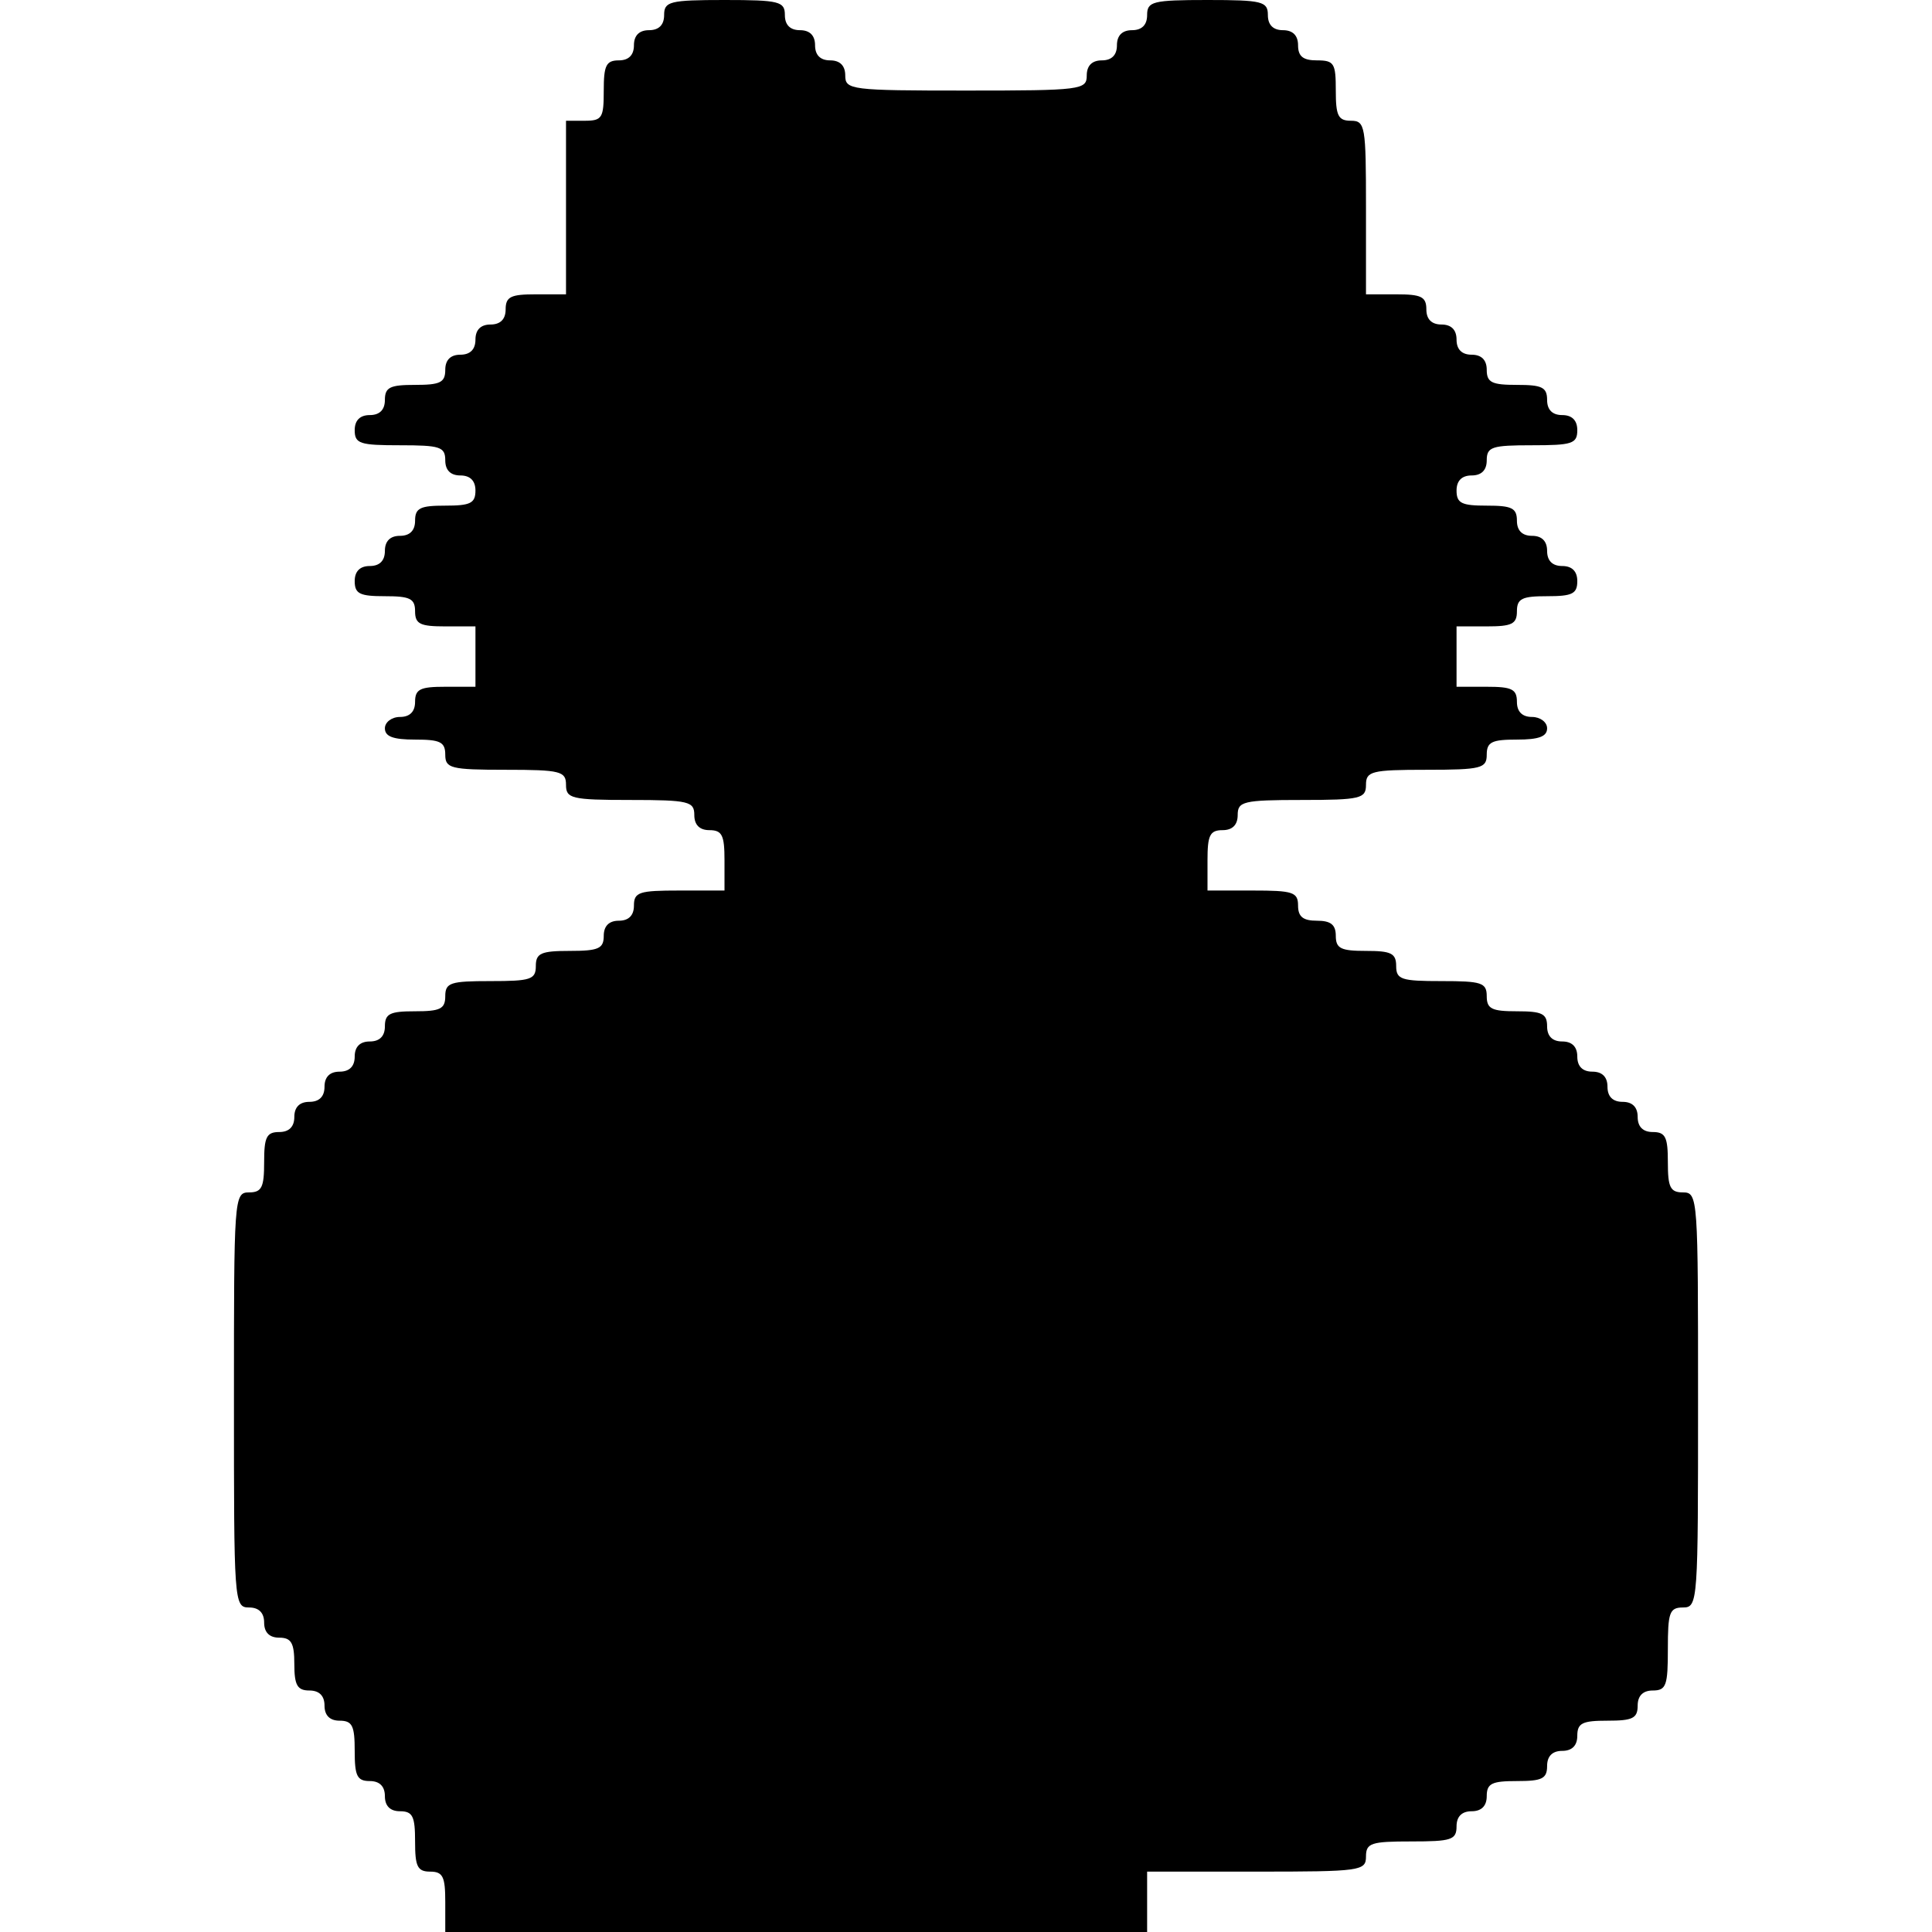
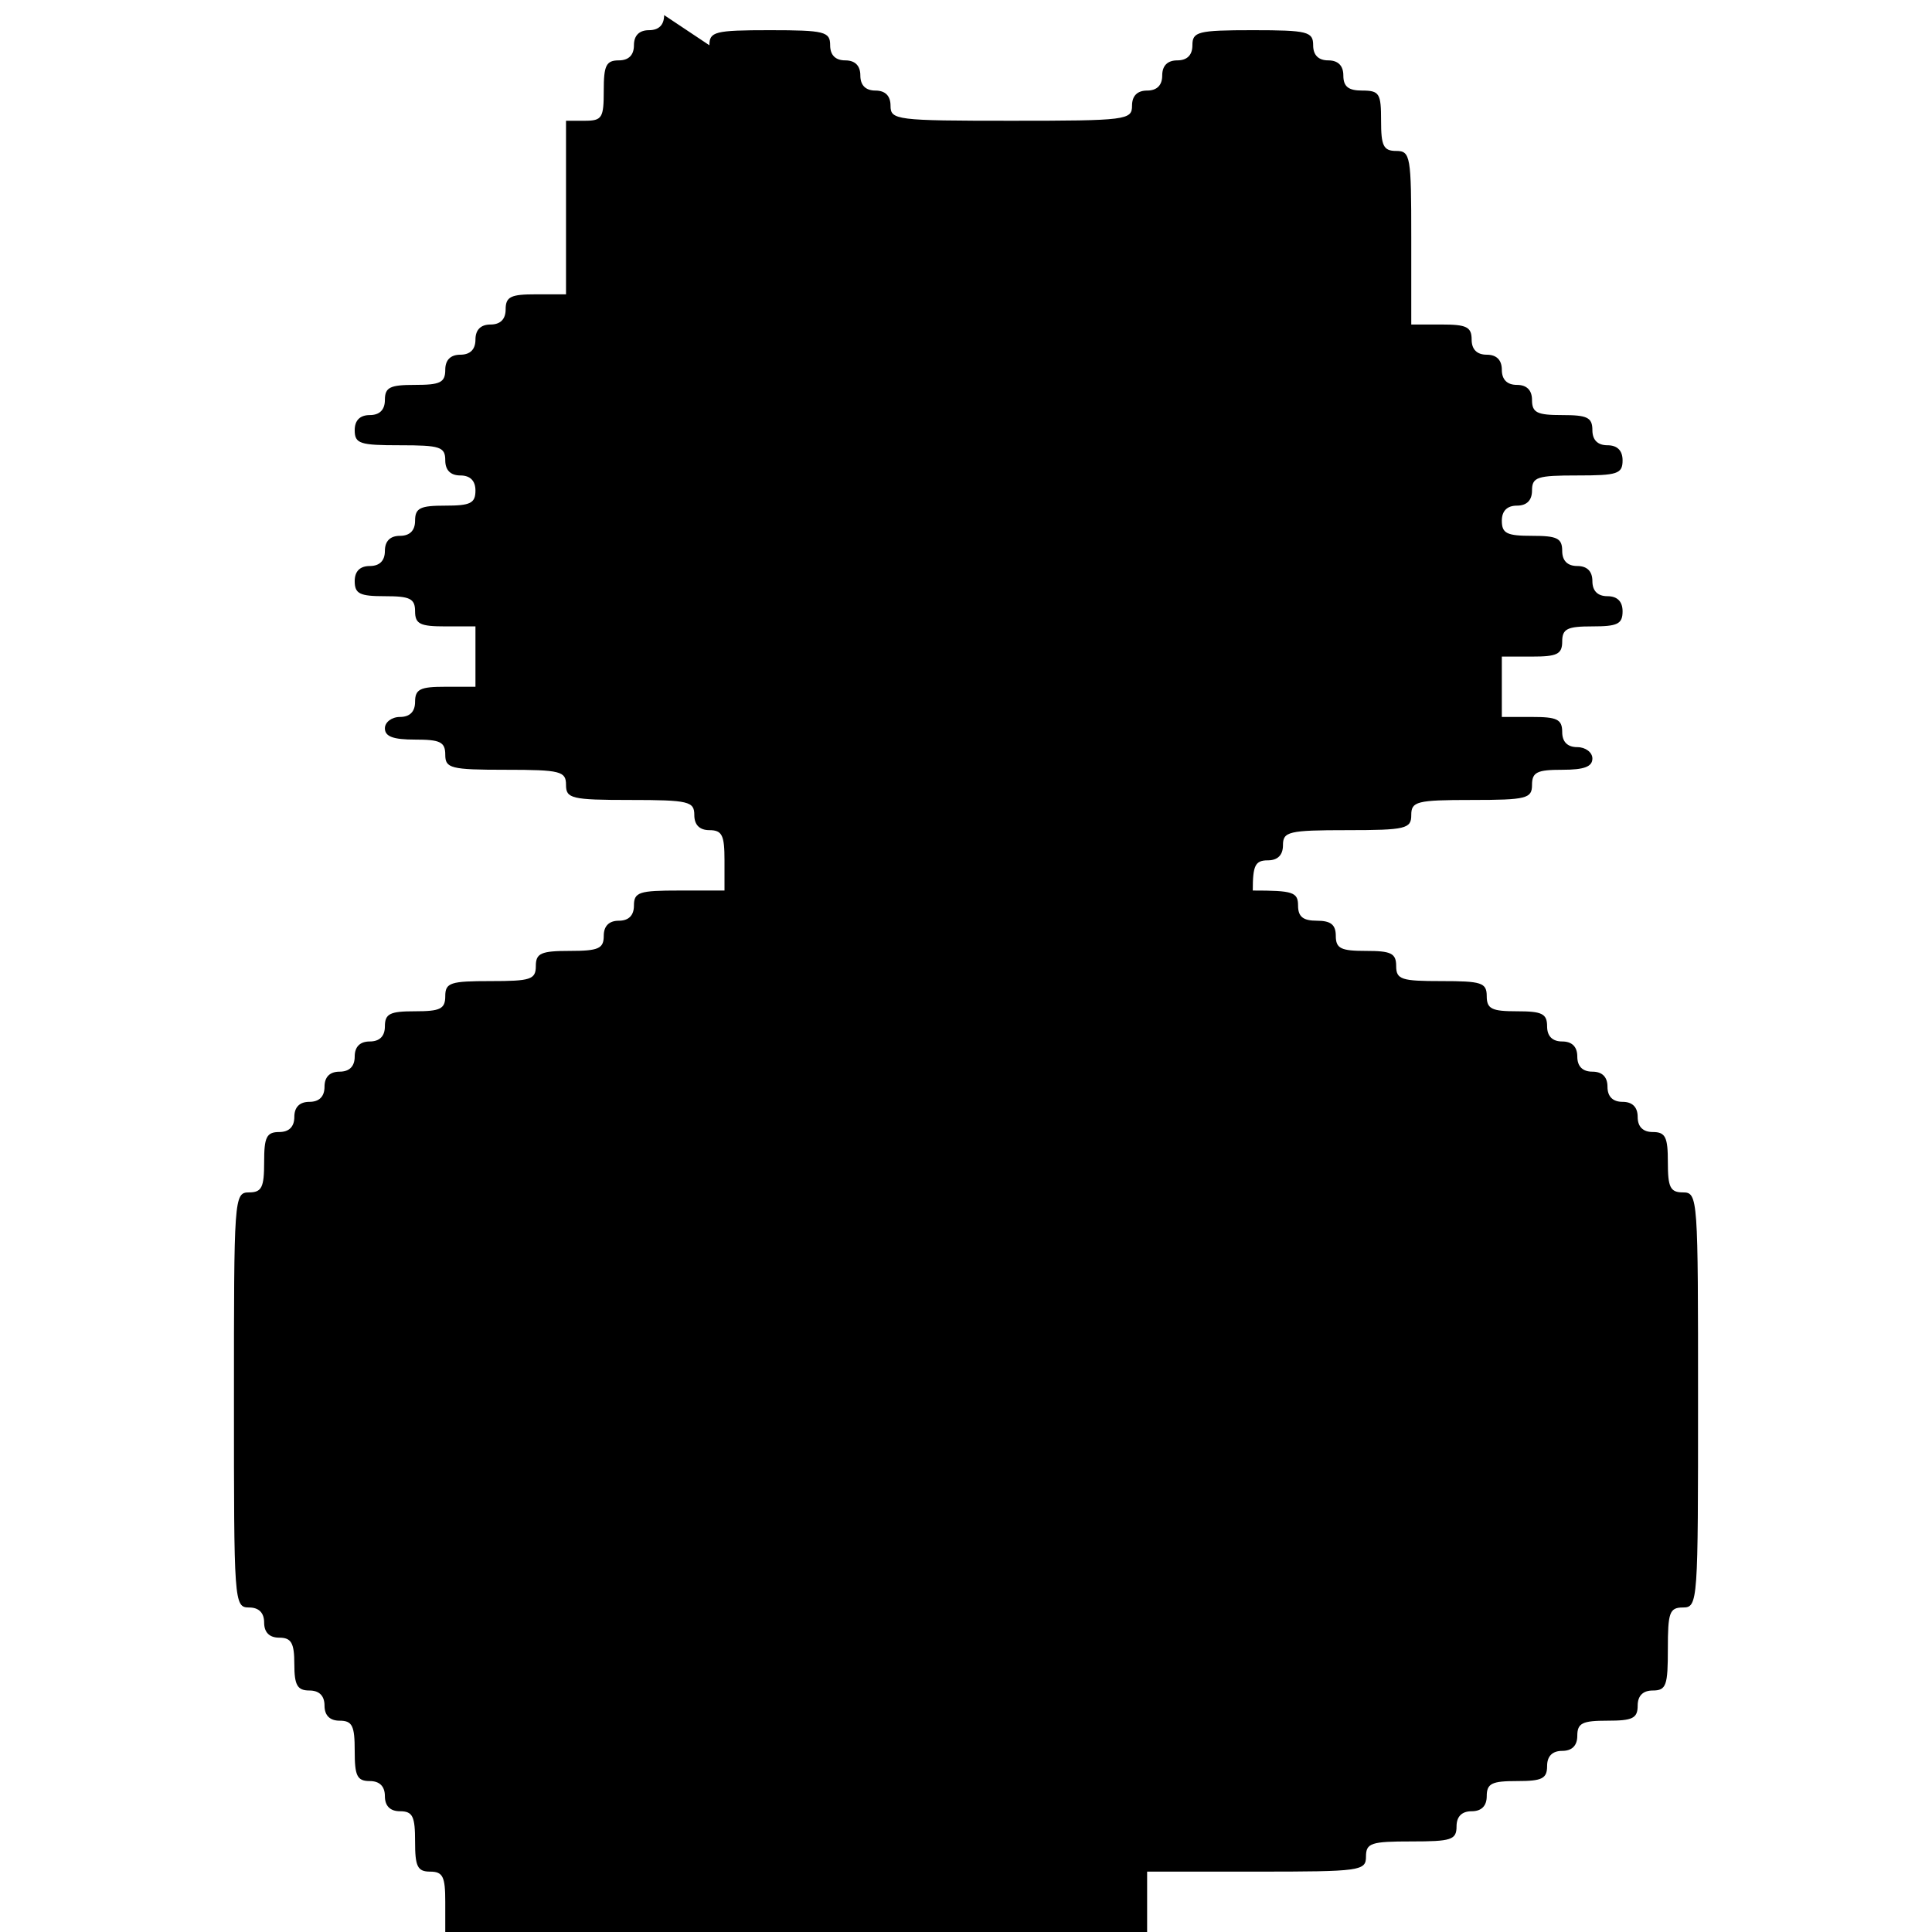
<svg xmlns="http://www.w3.org/2000/svg" version="1.0" width="256pt" height="256pt" viewBox="0 0 256 256" preserveAspectRatio="xMidYMid meet">
  <g transform="translate(0,256) scale(0.1,-0.1)" fill="#000000" stroke="none">
-     <path d="M880 2540 c0 -13 -7 -20 -20 -20 -13 0 -20 -7 -20 -20 0 -13 -7 -20 -20 -20 -17 0 -20 -7 -20 -40 0 -36 -2 -40 -25 -40 l-25 0 0 -115 0 -115 -40 0 c-33 0 -40 -3 -40 -20 0 -13 -7 -20 -20 -20 -13 0 -20 -7 -20 -20 0 -13 -7 -20 -20 -20 -13 0 -20 -7 -20 -20 0 -17 -7 -20 -40 -20 -33 0 -40 -3 -40 -20 0 -13 -7 -20 -20 -20 -13 0 -20 -7 -20 -20 0 -18 7 -20 60 -20 53 0 60 -2 60 -20 0 -13 7 -20 20 -20 13 0 20 -7 20 -20 0 -17 -7 -20 -40 -20 -33 0 -40 -3 -40 -20 0 -13 -7 -20 -20 -20 -13 0 -20 -7 -20 -20 0 -13 -7 -20 -20 -20 -13 0 -20 -7 -20 -20 0 -17 7 -20 40 -20 33 0 40 -3 40 -20 0 -17 7 -20 40 -20 l40 0 0 -40 0 -40 -40 0 c-33 0 -40 -3 -40 -20 0 -13 -7 -20 -20 -20 -11 0 -20 -7 -20 -15 0 -11 11 -15 40 -15 33 0 40 -3 40 -20 0 -18 7 -20 80 -20 73 0 80 -2 80 -20 0 -18 7 -20 85 -20 78 0 85 -2 85 -20 0 -13 7 -20 20 -20 17 0 20 -7 20 -40 l0 -40 -60 0 c-53 0 -60 -2 -60 -20 0 -13 -7 -20 -20 -20 -13 0 -20 -7 -20 -20 0 -17 -7 -20 -45 -20 -38 0 -45 -3 -45 -20 0 -18 -7 -20 -60 -20 -53 0 -60 -2 -60 -20 0 -17 -7 -20 -40 -20 -33 0 -40 -3 -40 -20 0 -13 -7 -20 -20 -20 -13 0 -20 -7 -20 -20 0 -13 -7 -20 -20 -20 -13 0 -20 -7 -20 -20 0 -13 -7 -20 -20 -20 -13 0 -20 -7 -20 -20 0 -13 -7 -20 -20 -20 -17 0 -20 -7 -20 -40 0 -33 -3 -40 -20 -40 -20 0 -20 -7 -20 -275 0 -268 0 -275 20 -275 13 0 20 -7 20 -20 0 -13 7 -20 20 -20 16 0 20 -7 20 -35 0 -28 4 -35 20 -35 13 0 20 -7 20 -20 0 -13 7 -20 20 -20 17 0 20 -7 20 -40 0 -33 3 -40 20 -40 13 0 20 -7 20 -20 0 -13 7 -20 20 -20 17 0 20 -7 20 -40 0 -33 3 -40 20 -40 17 0 20 -7 20 -40 l0 -40 465 0 465 0 0 40 0 40 145 0 c138 0 145 1 145 20 0 18 7 20 60 20 53 0 60 2 60 20 0 13 7 20 20 20 13 0 20 7 20 20 0 17 7 20 40 20 33 0 40 3 40 20 0 13 7 20 20 20 13 0 20 7 20 20 0 17 7 20 40 20 33 0 40 3 40 20 0 13 7 20 20 20 18 0 20 7 20 55 0 48 2 55 20 55 20 0 20 7 20 275 0 268 0 275 -20 275 -17 0 -20 7 -20 40 0 33 -3 40 -20 40 -13 0 -20 7 -20 20 0 13 -7 20 -20 20 -13 0 -20 7 -20 20 0 13 -7 20 -20 20 -13 0 -20 7 -20 20 0 13 -7 20 -20 20 -13 0 -20 7 -20 20 0 17 -7 20 -40 20 -33 0 -40 3 -40 20 0 18 -7 20 -60 20 -53 0 -60 2 -60 20 0 17 -7 20 -40 20 -33 0 -40 3 -40 20 0 15 -7 20 -25 20 -18 0 -25 5 -25 20 0 18 -7 20 -60 20 l-60 0 0 40 c0 33 3 40 20 40 13 0 20 7 20 20 0 18 7 20 85 20 78 0 85 2 85 20 0 18 7 20 80 20 73 0 80 2 80 20 0 17 7 20 40 20 29 0 40 4 40 15 0 8 -9 15 -20 15 -13 0 -20 7 -20 20 0 17 -7 20 -40 20 l-40 0 0 40 0 40 40 0 c33 0 40 3 40 20 0 17 7 20 40 20 33 0 40 3 40 20 0 13 -7 20 -20 20 -13 0 -20 7 -20 20 0 13 -7 20 -20 20 -13 0 -20 7 -20 20 0 17 -7 20 -40 20 -33 0 -40 3 -40 20 0 13 7 20 20 20 13 0 20 7 20 20 0 18 7 20 60 20 53 0 60 2 60 20 0 13 -7 20 -20 20 -13 0 -20 7 -20 20 0 17 -7 20 -40 20 -33 0 -40 3 -40 20 0 13 -7 20 -20 20 -13 0 -20 7 -20 20 0 13 -7 20 -20 20 -13 0 -20 7 -20 20 0 17 -7 20 -40 20 l-40 0 0 115 c0 108 -1 115 -20 115 -17 0 -20 7 -20 40 0 36 -2 40 -25 40 -18 0 -25 5 -25 20 0 13 -7 20 -20 20 -13 0 -20 7 -20 20 0 18 -7 20 -80 20 -73 0 -80 -2 -80 -20 0 -13 -7 -20 -20 -20 -13 0 -20 -7 -20 -20 0 -13 -7 -20 -20 -20 -13 0 -20 -7 -20 -20 0 -19 -7 -20 -160 -20 -153 0 -160 1 -160 20 0 13 -7 20 -20 20 -13 0 -20 7 -20 20 0 13 -7 20 -20 20 -13 0 -20 7 -20 20 0 18 -7 20 -80 20 -73 0 -80 -2 -80 -20z" />
+     <path d="M880 2540 c0 -13 -7 -20 -20 -20 -13 0 -20 -7 -20 -20 0 -13 -7 -20 -20 -20 -17 0 -20 -7 -20 -40 0 -36 -2 -40 -25 -40 l-25 0 0 -115 0 -115 -40 0 c-33 0 -40 -3 -40 -20 0 -13 -7 -20 -20 -20 -13 0 -20 -7 -20 -20 0 -13 -7 -20 -20 -20 -13 0 -20 -7 -20 -20 0 -17 -7 -20 -40 -20 -33 0 -40 -3 -40 -20 0 -13 -7 -20 -20 -20 -13 0 -20 -7 -20 -20 0 -18 7 -20 60 -20 53 0 60 -2 60 -20 0 -13 7 -20 20 -20 13 0 20 -7 20 -20 0 -17 -7 -20 -40 -20 -33 0 -40 -3 -40 -20 0 -13 -7 -20 -20 -20 -13 0 -20 -7 -20 -20 0 -13 -7 -20 -20 -20 -13 0 -20 -7 -20 -20 0 -17 7 -20 40 -20 33 0 40 -3 40 -20 0 -17 7 -20 40 -20 l40 0 0 -40 0 -40 -40 0 c-33 0 -40 -3 -40 -20 0 -13 -7 -20 -20 -20 -11 0 -20 -7 -20 -15 0 -11 11 -15 40 -15 33 0 40 -3 40 -20 0 -18 7 -20 80 -20 73 0 80 -2 80 -20 0 -18 7 -20 85 -20 78 0 85 -2 85 -20 0 -13 7 -20 20 -20 17 0 20 -7 20 -40 l0 -40 -60 0 c-53 0 -60 -2 -60 -20 0 -13 -7 -20 -20 -20 -13 0 -20 -7 -20 -20 0 -17 -7 -20 -45 -20 -38 0 -45 -3 -45 -20 0 -18 -7 -20 -60 -20 -53 0 -60 -2 -60 -20 0 -17 -7 -20 -40 -20 -33 0 -40 -3 -40 -20 0 -13 -7 -20 -20 -20 -13 0 -20 -7 -20 -20 0 -13 -7 -20 -20 -20 -13 0 -20 -7 -20 -20 0 -13 -7 -20 -20 -20 -13 0 -20 -7 -20 -20 0 -13 -7 -20 -20 -20 -17 0 -20 -7 -20 -40 0 -33 -3 -40 -20 -40 -20 0 -20 -7 -20 -275 0 -268 0 -275 20 -275 13 0 20 -7 20 -20 0 -13 7 -20 20 -20 16 0 20 -7 20 -35 0 -28 4 -35 20 -35 13 0 20 -7 20 -20 0 -13 7 -20 20 -20 17 0 20 -7 20 -40 0 -33 3 -40 20 -40 13 0 20 -7 20 -20 0 -13 7 -20 20 -20 17 0 20 -7 20 -40 0 -33 3 -40 20 -40 17 0 20 -7 20 -40 l0 -40 465 0 465 0 0 40 0 40 145 0 c138 0 145 1 145 20 0 18 7 20 60 20 53 0 60 2 60 20 0 13 7 20 20 20 13 0 20 7 20 20 0 17 7 20 40 20 33 0 40 3 40 20 0 13 7 20 20 20 13 0 20 7 20 20 0 17 7 20 40 20 33 0 40 3 40 20 0 13 7 20 20 20 18 0 20 7 20 55 0 48 2 55 20 55 20 0 20 7 20 275 0 268 0 275 -20 275 -17 0 -20 7 -20 40 0 33 -3 40 -20 40 -13 0 -20 7 -20 20 0 13 -7 20 -20 20 -13 0 -20 7 -20 20 0 13 -7 20 -20 20 -13 0 -20 7 -20 20 0 13 -7 20 -20 20 -13 0 -20 7 -20 20 0 17 -7 20 -40 20 -33 0 -40 3 -40 20 0 18 -7 20 -60 20 -53 0 -60 2 -60 20 0 17 -7 20 -40 20 -33 0 -40 3 -40 20 0 15 -7 20 -25 20 -18 0 -25 5 -25 20 0 18 -7 20 -60 20 c0 33 3 40 20 40 13 0 20 7 20 20 0 18 7 20 85 20 78 0 85 2 85 20 0 18 7 20 80 20 73 0 80 2 80 20 0 17 7 20 40 20 29 0 40 4 40 15 0 8 -9 15 -20 15 -13 0 -20 7 -20 20 0 17 -7 20 -40 20 l-40 0 0 40 0 40 40 0 c33 0 40 3 40 20 0 17 7 20 40 20 33 0 40 3 40 20 0 13 -7 20 -20 20 -13 0 -20 7 -20 20 0 13 -7 20 -20 20 -13 0 -20 7 -20 20 0 17 -7 20 -40 20 -33 0 -40 3 -40 20 0 13 7 20 20 20 13 0 20 7 20 20 0 18 7 20 60 20 53 0 60 2 60 20 0 13 -7 20 -20 20 -13 0 -20 7 -20 20 0 17 -7 20 -40 20 -33 0 -40 3 -40 20 0 13 -7 20 -20 20 -13 0 -20 7 -20 20 0 13 -7 20 -20 20 -13 0 -20 7 -20 20 0 17 -7 20 -40 20 l-40 0 0 115 c0 108 -1 115 -20 115 -17 0 -20 7 -20 40 0 36 -2 40 -25 40 -18 0 -25 5 -25 20 0 13 -7 20 -20 20 -13 0 -20 7 -20 20 0 18 -7 20 -80 20 -73 0 -80 -2 -80 -20 0 -13 -7 -20 -20 -20 -13 0 -20 -7 -20 -20 0 -13 -7 -20 -20 -20 -13 0 -20 -7 -20 -20 0 -19 -7 -20 -160 -20 -153 0 -160 1 -160 20 0 13 -7 20 -20 20 -13 0 -20 7 -20 20 0 13 -7 20 -20 20 -13 0 -20 7 -20 20 0 18 -7 20 -80 20 -73 0 -80 -2 -80 -20z" />
  </g>
</svg>